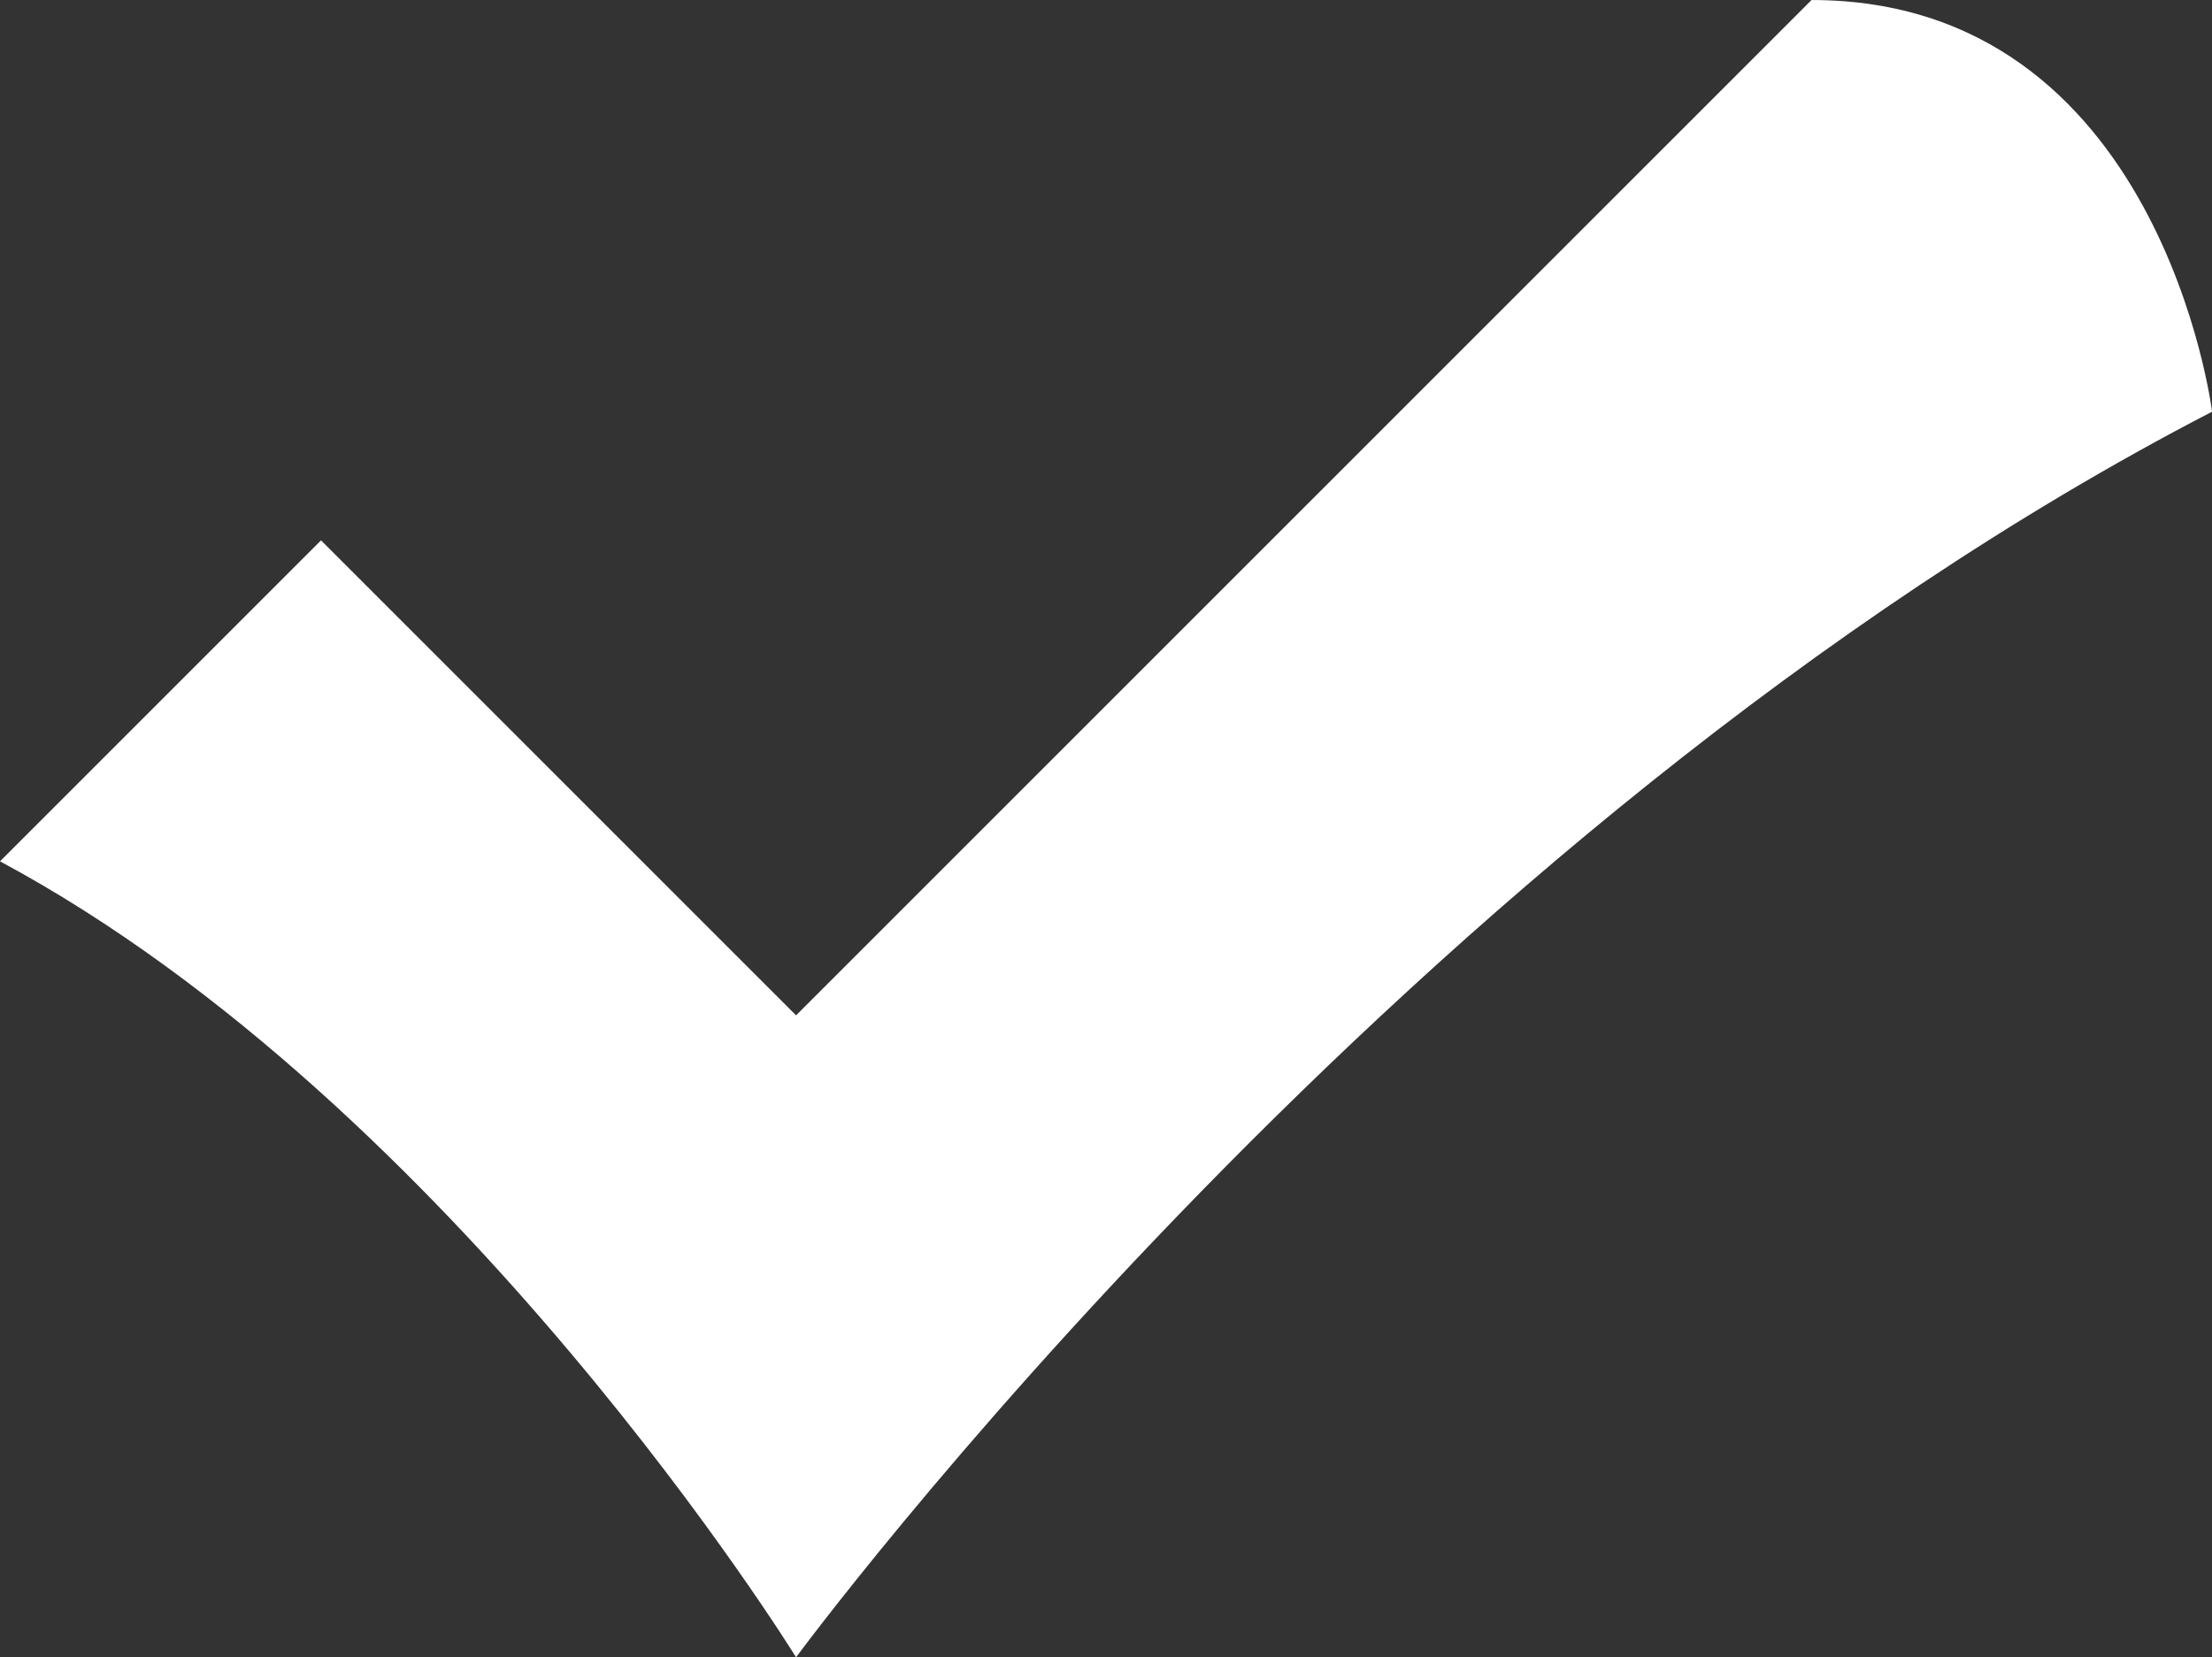
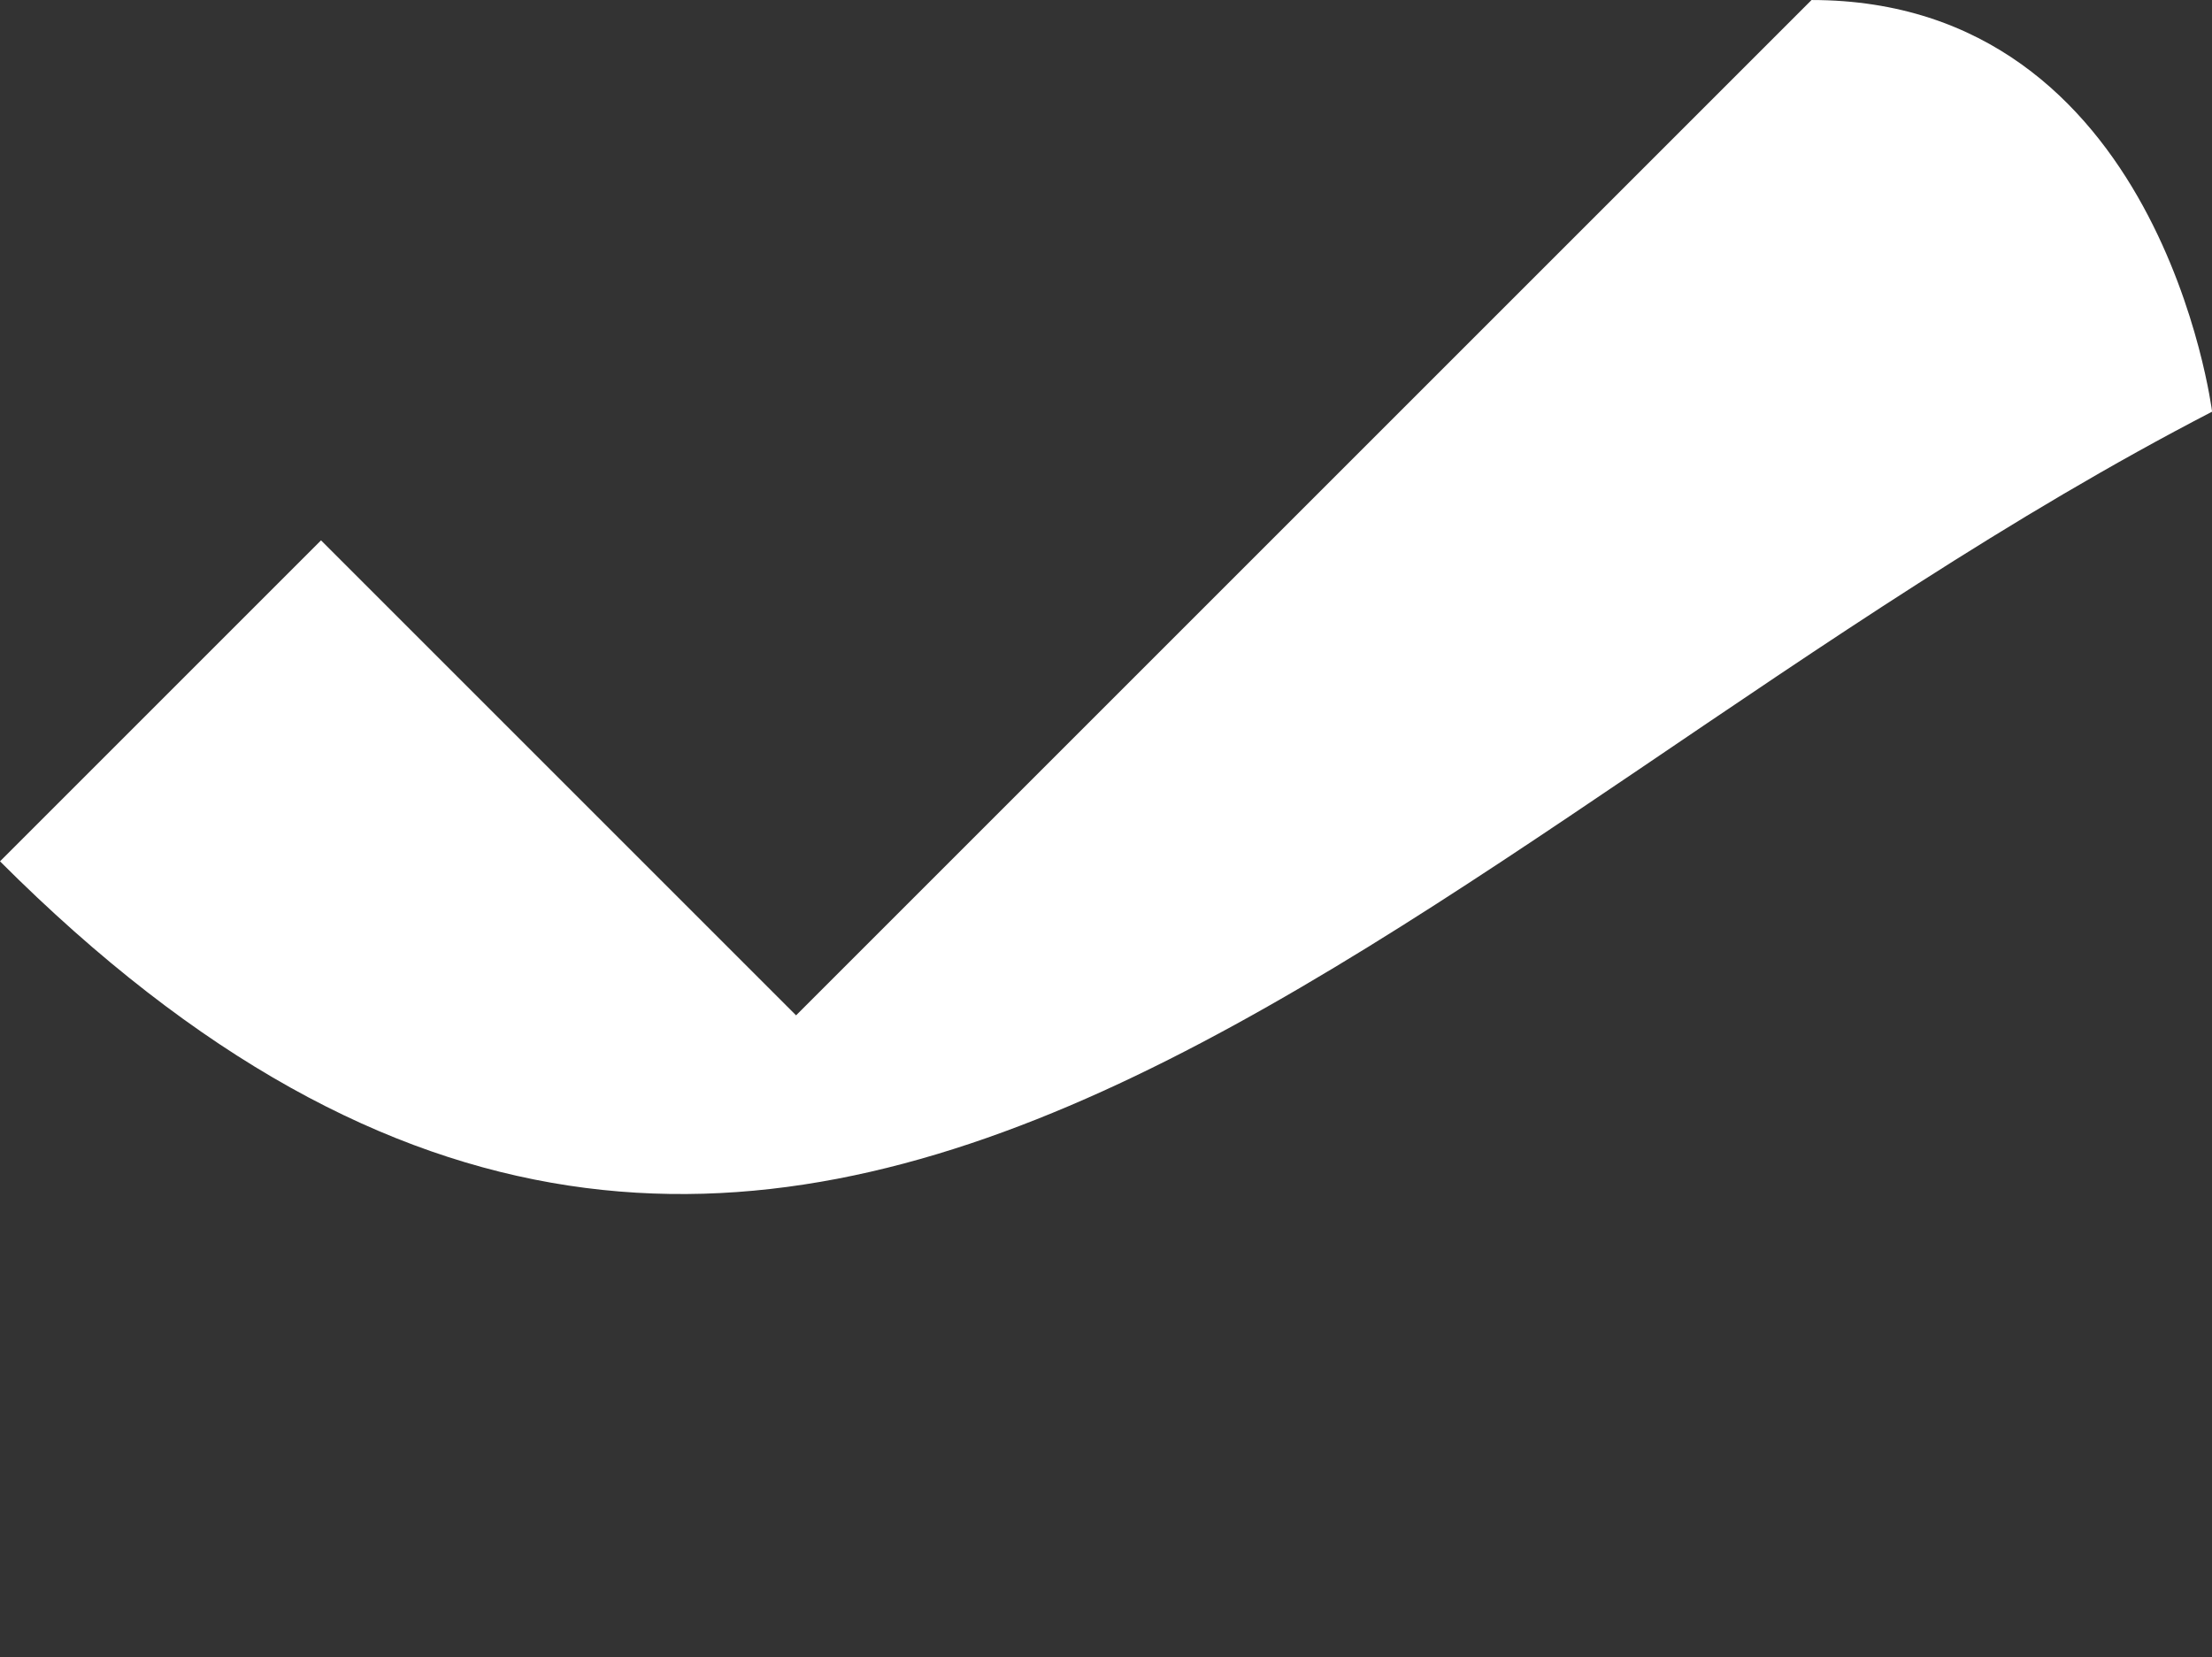
<svg xmlns="http://www.w3.org/2000/svg" fill="#000000" height="423.8" preserveAspectRatio="xMidYMid meet" version="1" viewBox="0.0 0.0 565.6 423.8" width="565.6" zoomAndPan="magnify">
  <rect x="0.0" y="0.0" width="565.6" height="423.8" fill="#333333" stroke="none" />
  <g id="change1_1">
-     <path d="M 463.203 0.004 L 203.551 259.656 L 82.082 138.188 L 0 220.27 C 116.504 282.75 203.551 423.82 203.551 423.82 C 203.551 423.82 359.555 211.91 565.621 105.281 C 565.621 105.281 552.566 0.004 463.203 0.004" fill="#ffffff" />
+     <path d="M 463.203 0.004 L 203.551 259.656 L 82.082 138.188 L 0 220.27 C 203.551 423.82 359.555 211.91 565.621 105.281 C 565.621 105.281 552.566 0.004 463.203 0.004" fill="#ffffff" />
  </g>
</svg>